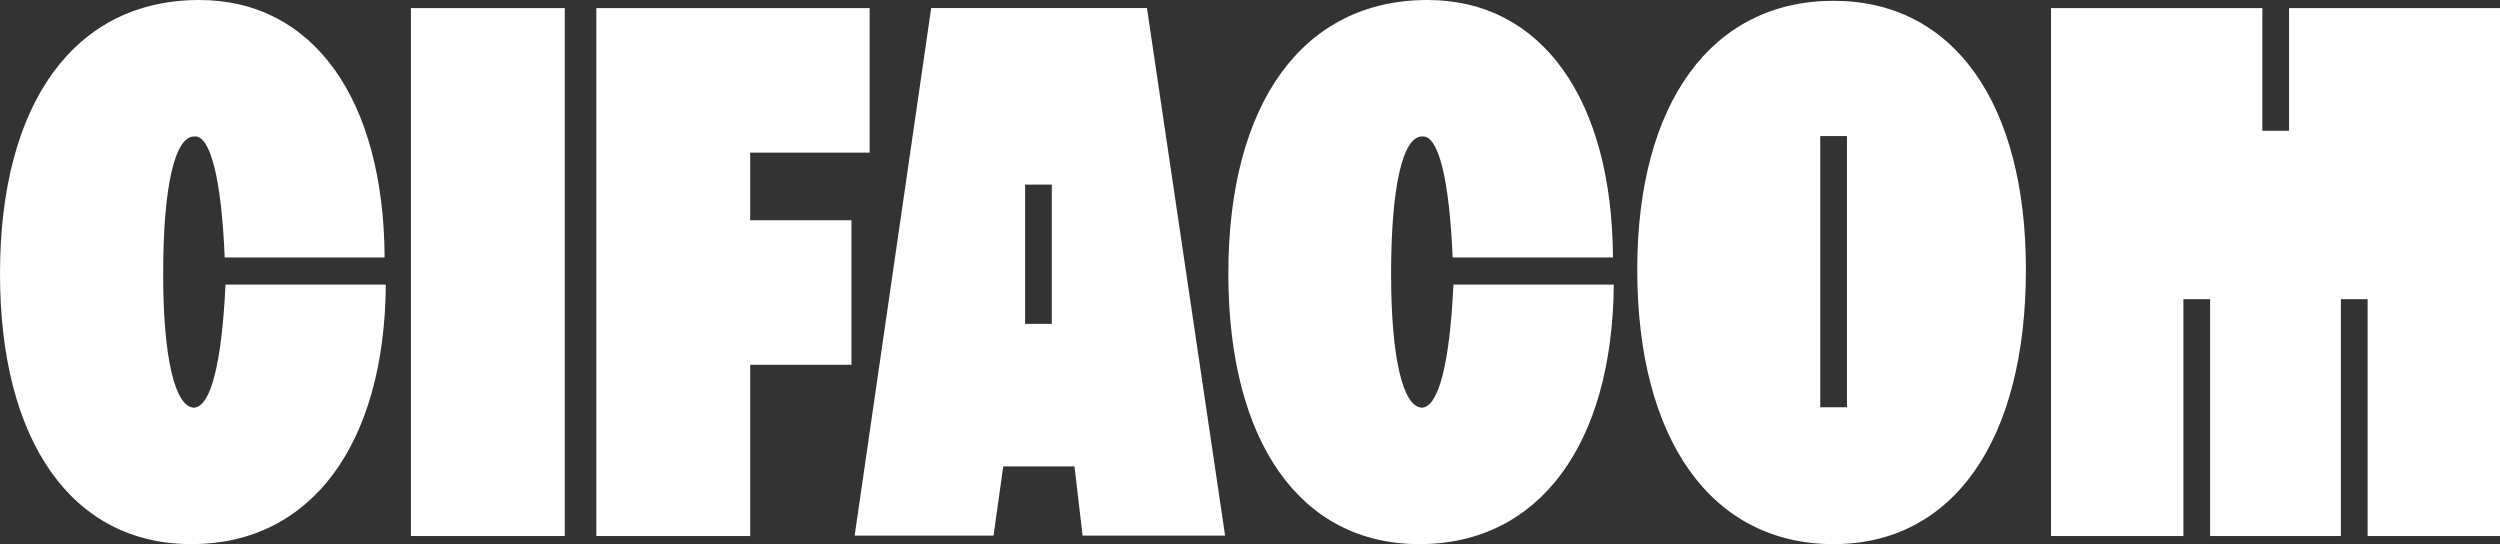
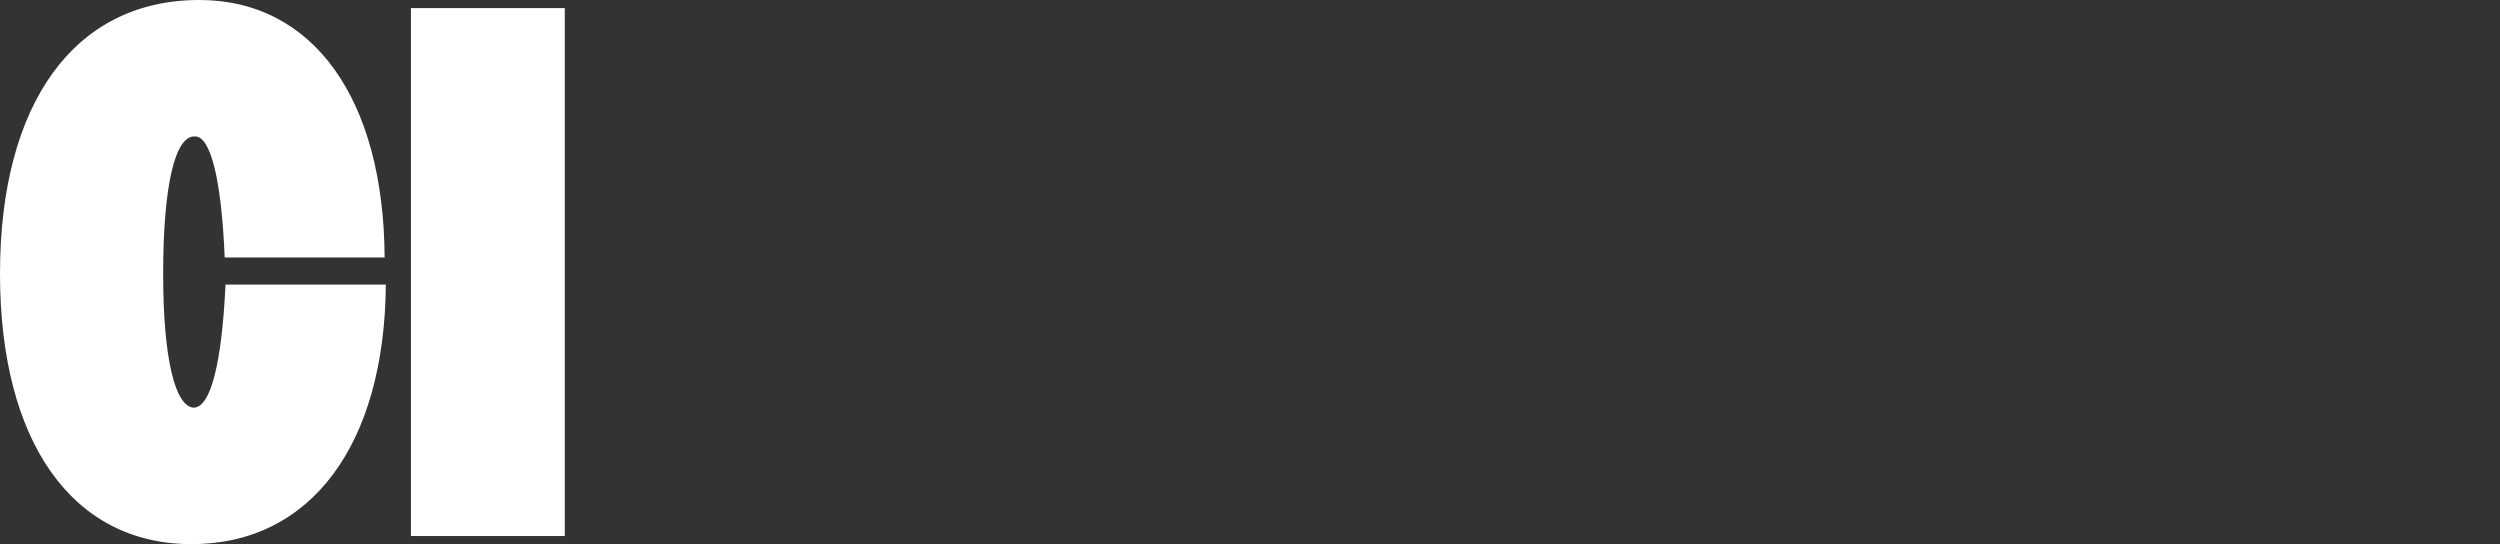
<svg xmlns="http://www.w3.org/2000/svg" version="1.1" id="Calque_1" x="0px" y="0px" viewBox="0 0 617.5 134.4" style="enable-background:new 0 0 617.5 134.4;" xml:space="preserve">
  <rect x="0" y="0" width="617.5" height="134.4" fill="#333333" stroke="none" />
  <style type="text/css">
	.st0{fill:#FFFFFF;}
</style>
  <g>
-     <path class="st0" d="M283.3,2H230l-18.9,130.3h34.3l2.4-17.1h17.6l2,17.1h35.2L283.3,2z M259.8,80h-6.6V45.6h6.6V80z" />
-     <path class="st0" d="M452.9,0.2c-30.1,0-48.5,25.2-48.5,66.4c0,42.1,18.4,67.8,48.5,67.8c29.6,0,47.5-25.7,47.5-67.8   C500.4,25.4,482.5,0.2,452.9,0.2z M456.2,100.6h-6.6v-67h6.6V100.6z" />
    <path class="st0" d="M0,67.6C0,25.5,18.4,0,49.2,0C77.4,0,94.8,24.5,95,63.6H55.5c-0.8-19.3-3.5-30.1-7.4-29.9   c-4.9-0.2-7.8,12.3-7.8,34c0,20.6,2.9,32.8,7.6,33c4.2-0.2,6.9-11.2,7.8-30.4h39.6c-0.3,39.4-18.4,64.1-48,64.1S0,108.9,0,67.6z" />
    <path class="st0" d="M139.5,132.4h-38V2h38V132.4z" />
-     <path class="st0" d="M214.7,37.7h-29.4v16.7h25v35.7h-25v42.3h-38V2h67.5v35.7H214.7z" />
-     <path class="st0" d="M303.4,67.6c0-42.1,18.4-67.6,49.2-67.6c28.2,0,45.6,24.5,45.8,63.6h-39.6c-0.8-19.3-3.5-30.1-7.4-29.9   c-4.9-0.2-7.8,12.3-7.8,34c0,20.6,2.9,32.8,7.6,33c4.2-0.2,6.9-11.2,7.8-30.4h39.6c-0.3,39.4-18.4,64.1-48,64.1   S303.4,108.9,303.4,67.6z" />
-     <polygon class="st0" points="567.7,2 565.4,2 565.4,32.3 558.8,32.3 558.8,2 556.5,2 506.6,2 506.6,132.4 539.3,132.4 539.3,73.9    545.9,73.9 545.9,132.4 578.2,132.4 578.2,73.9 584.8,73.9 584.8,132.4 617.5,132.4 617.5,2  " />
  </g>
</svg>